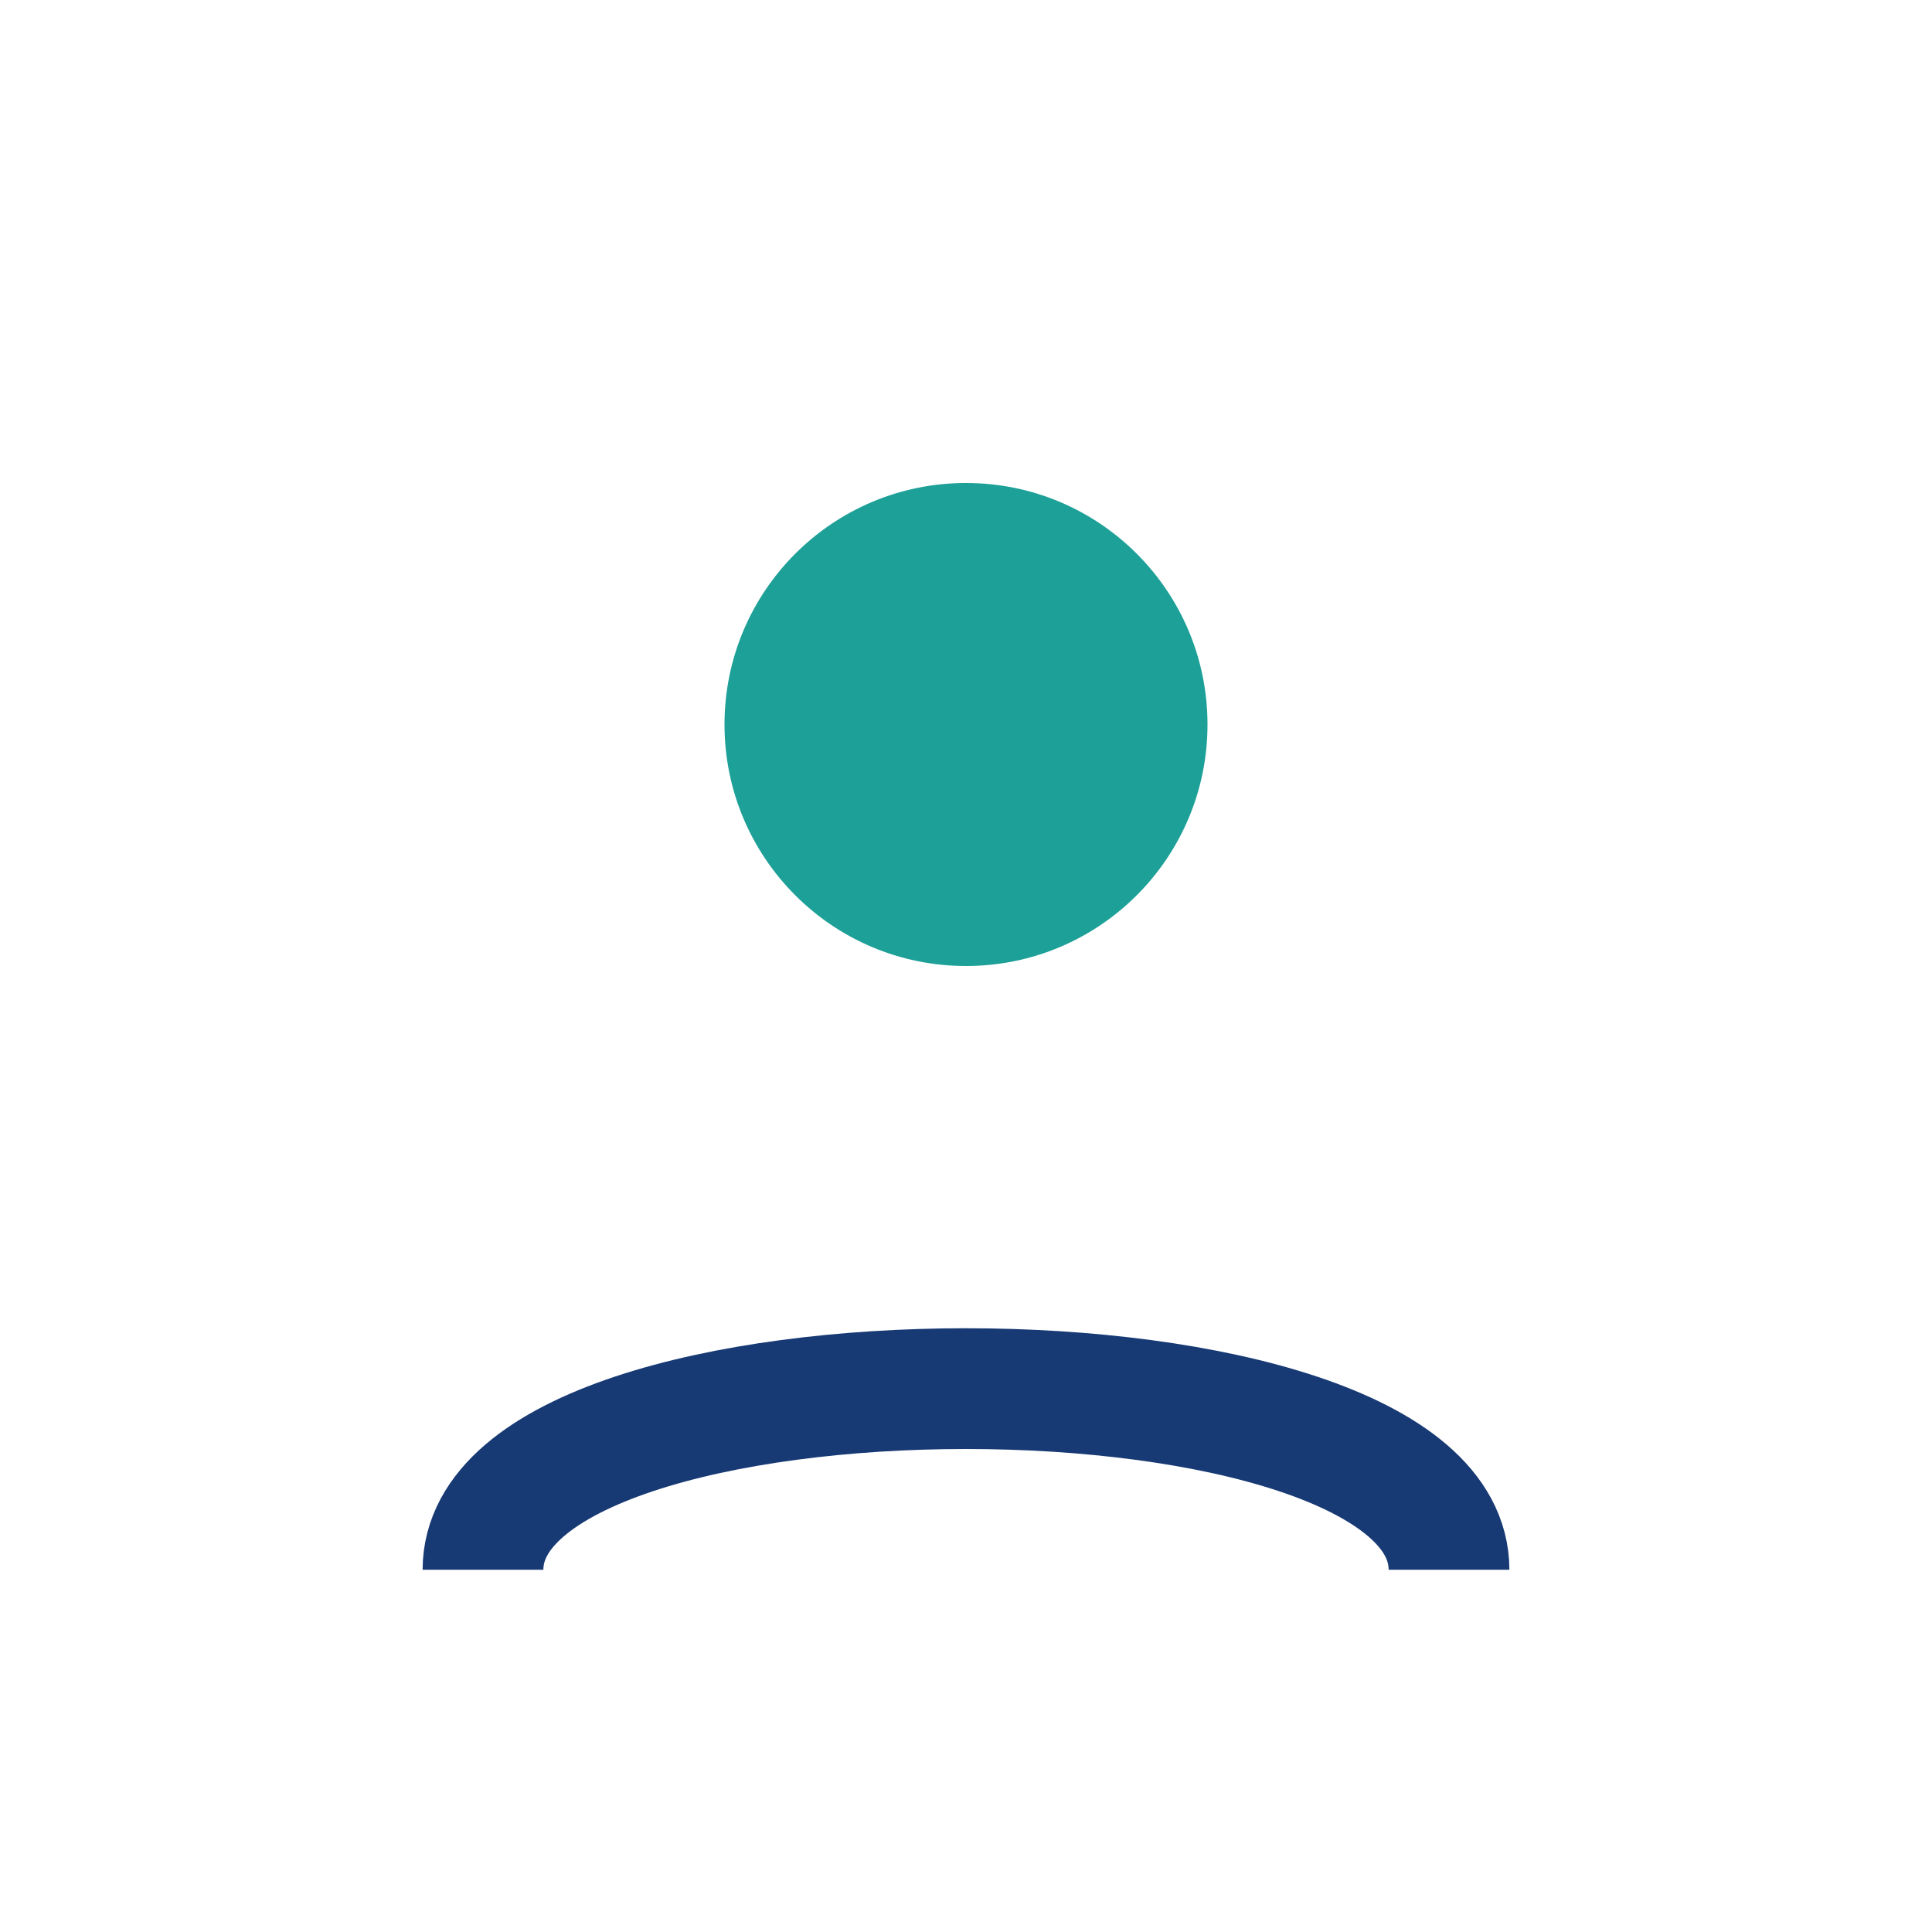
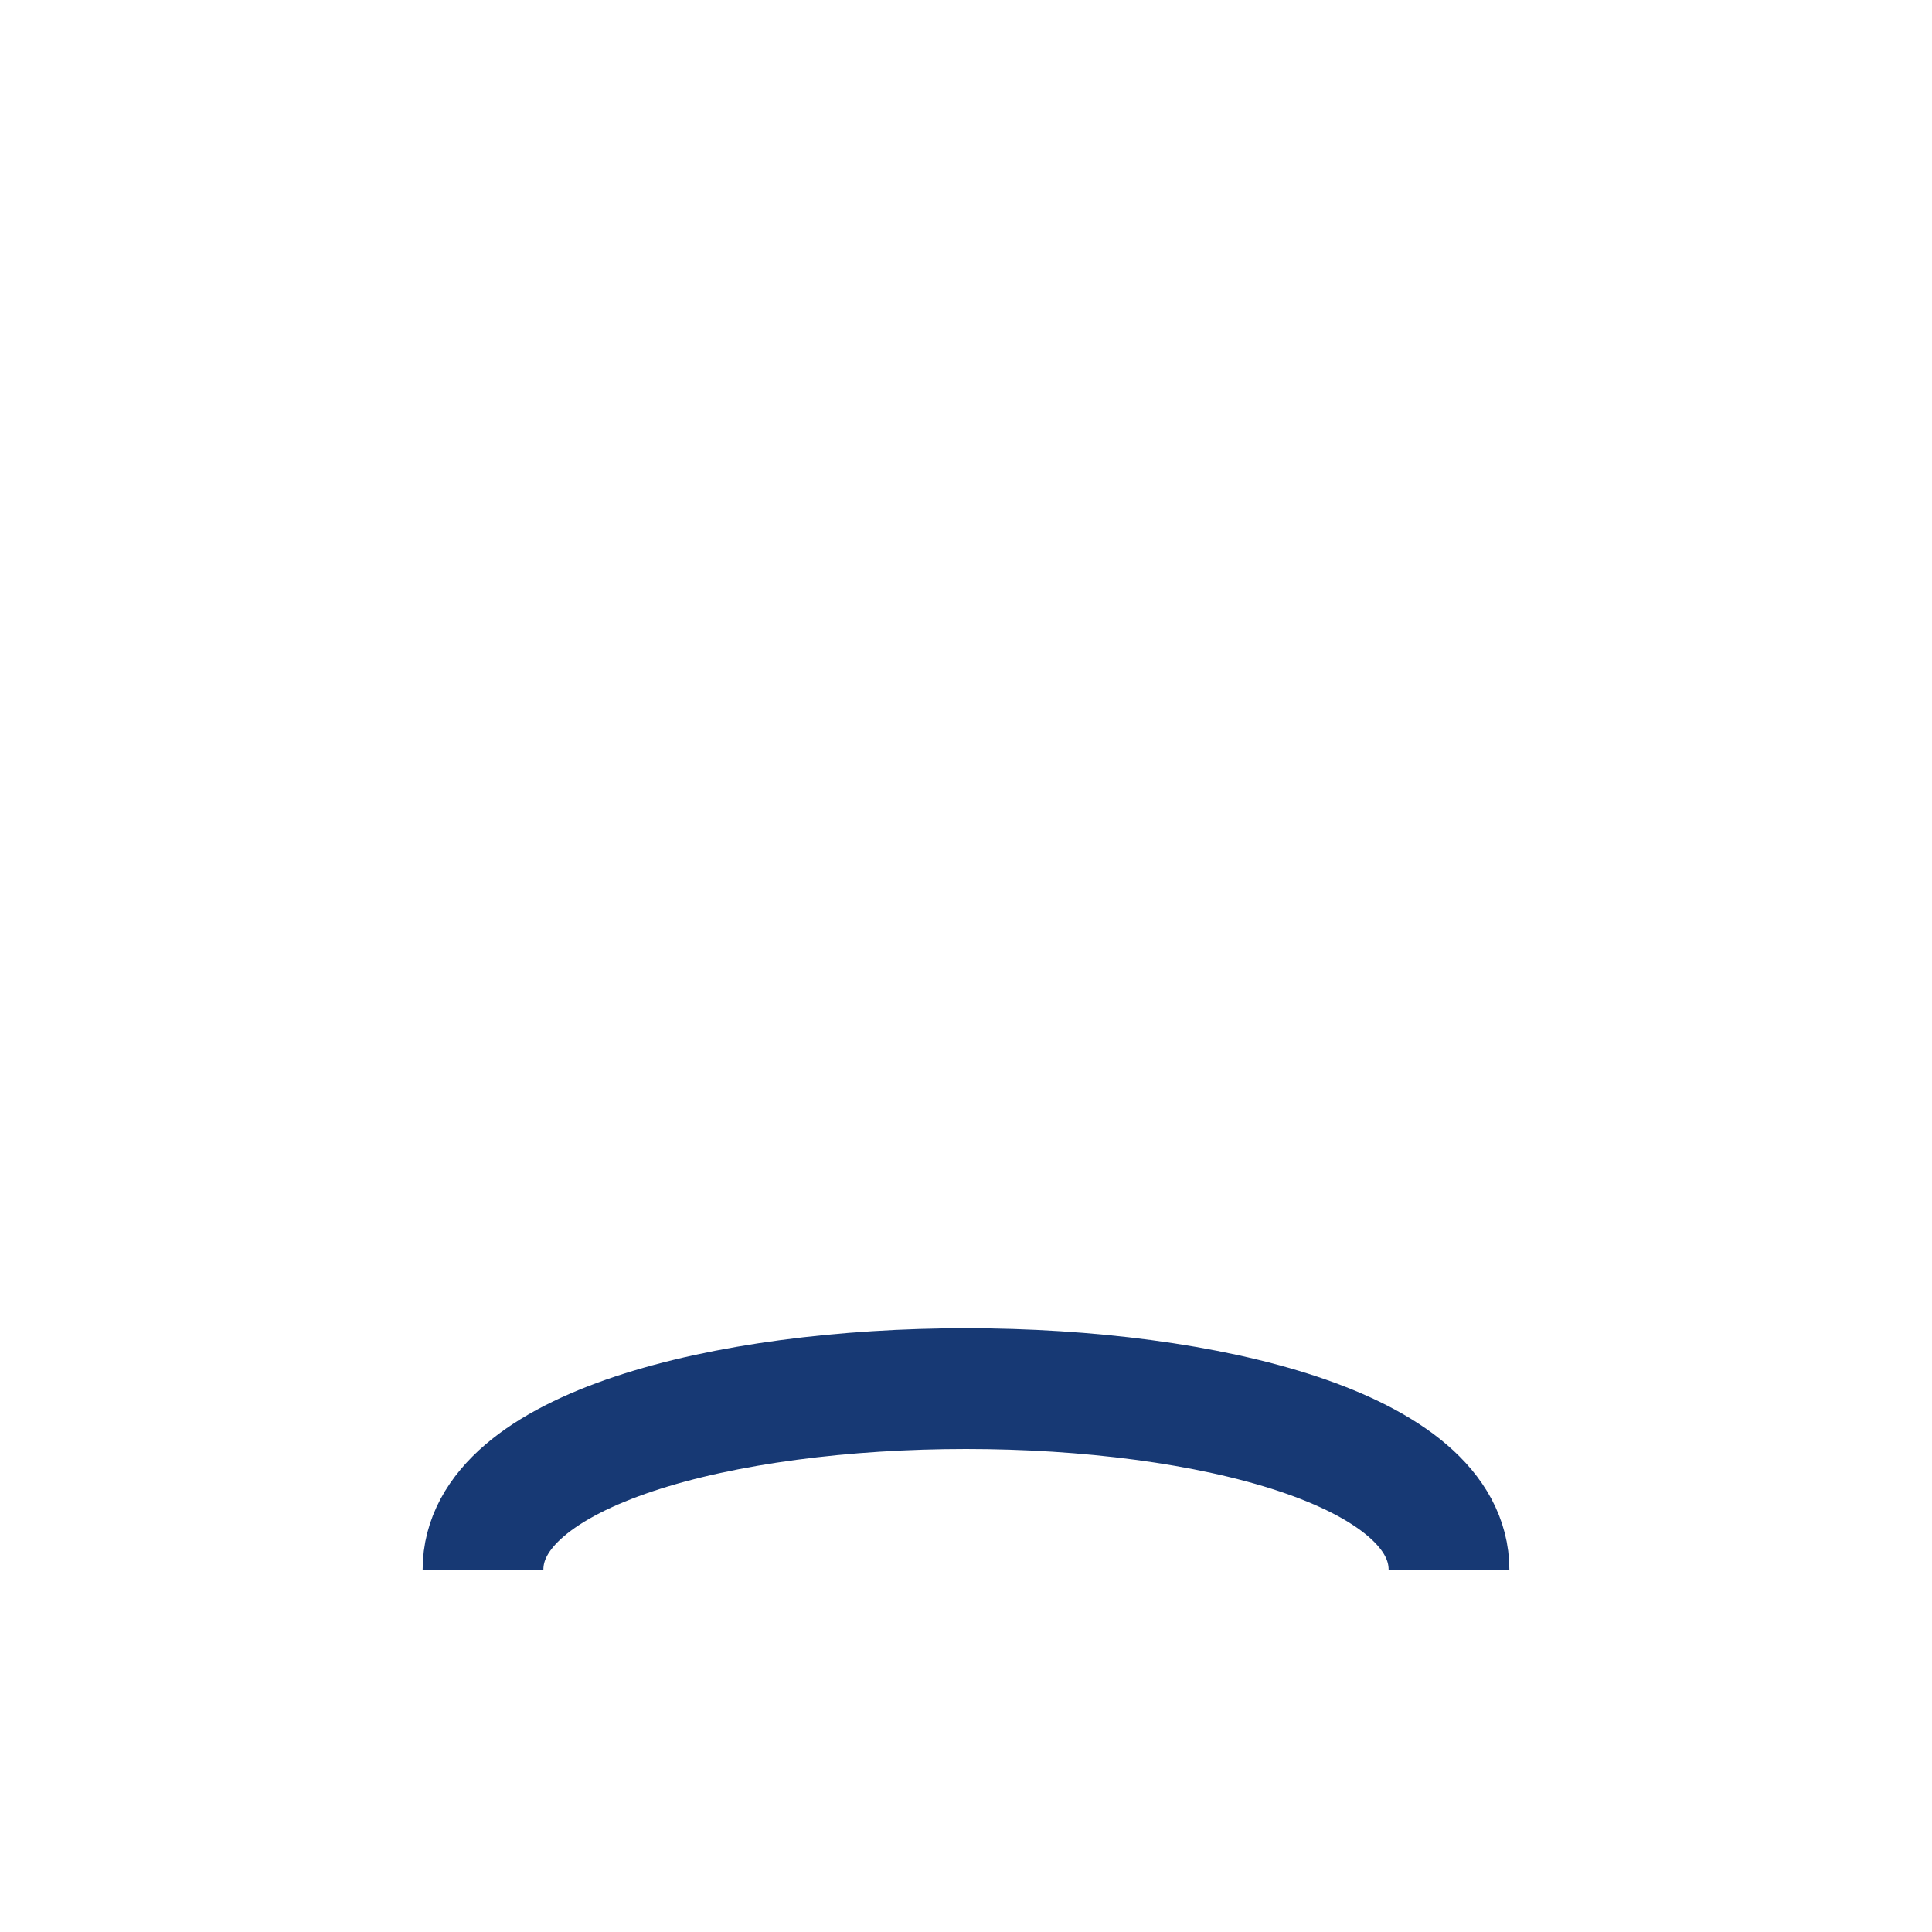
<svg xmlns="http://www.w3.org/2000/svg" width="32" height="32" viewBox="0 0 32 32">
-   <circle cx="16" cy="12" r="4" fill="#1DA097" />
  <path d="M8 26c0-4 16-4 16 0" stroke="#173974" stroke-width="2" fill="none" />
</svg>